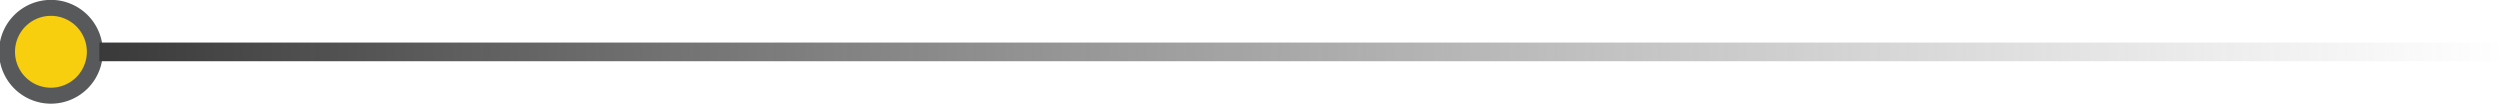
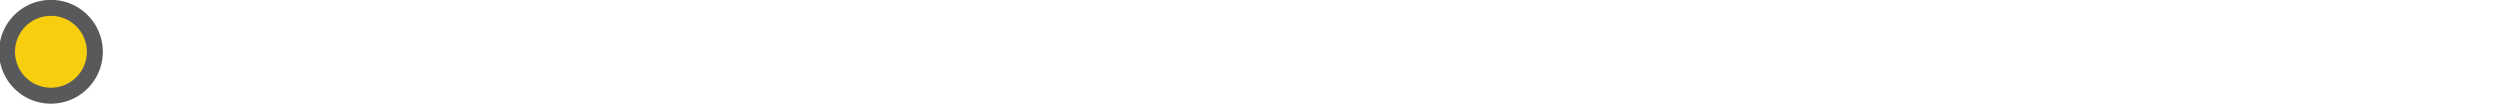
<svg xmlns="http://www.w3.org/2000/svg" width="313.126" height="13">
  <defs>
    <linearGradient id="a" x1="1" y1=".5" x2="0" y2=".5" gradientUnits="objectBoundingBox">
      <stop offset="0" stop-color="#707070" stop-opacity="0" />
      <stop offset="1" stop-color="#383838" />
    </linearGradient>
  </defs>
  <g data-name="Group 12434">
    <path data-name="Path 10758" d="M6.379 11.985a5.5 5.5 0 10-5.5-5.5 5.5 5.5 0 005.5 5.5" fill="#f7cf0f" stroke="#58595b" stroke-miterlimit="10" stroke-width="2" />
-     <path data-name="Line 359" d="M300.681 1.087H0V-1.25h300.681z" transform="translate(12.445 6.581)" fill="url(#a)" />
  </g>
</svg>